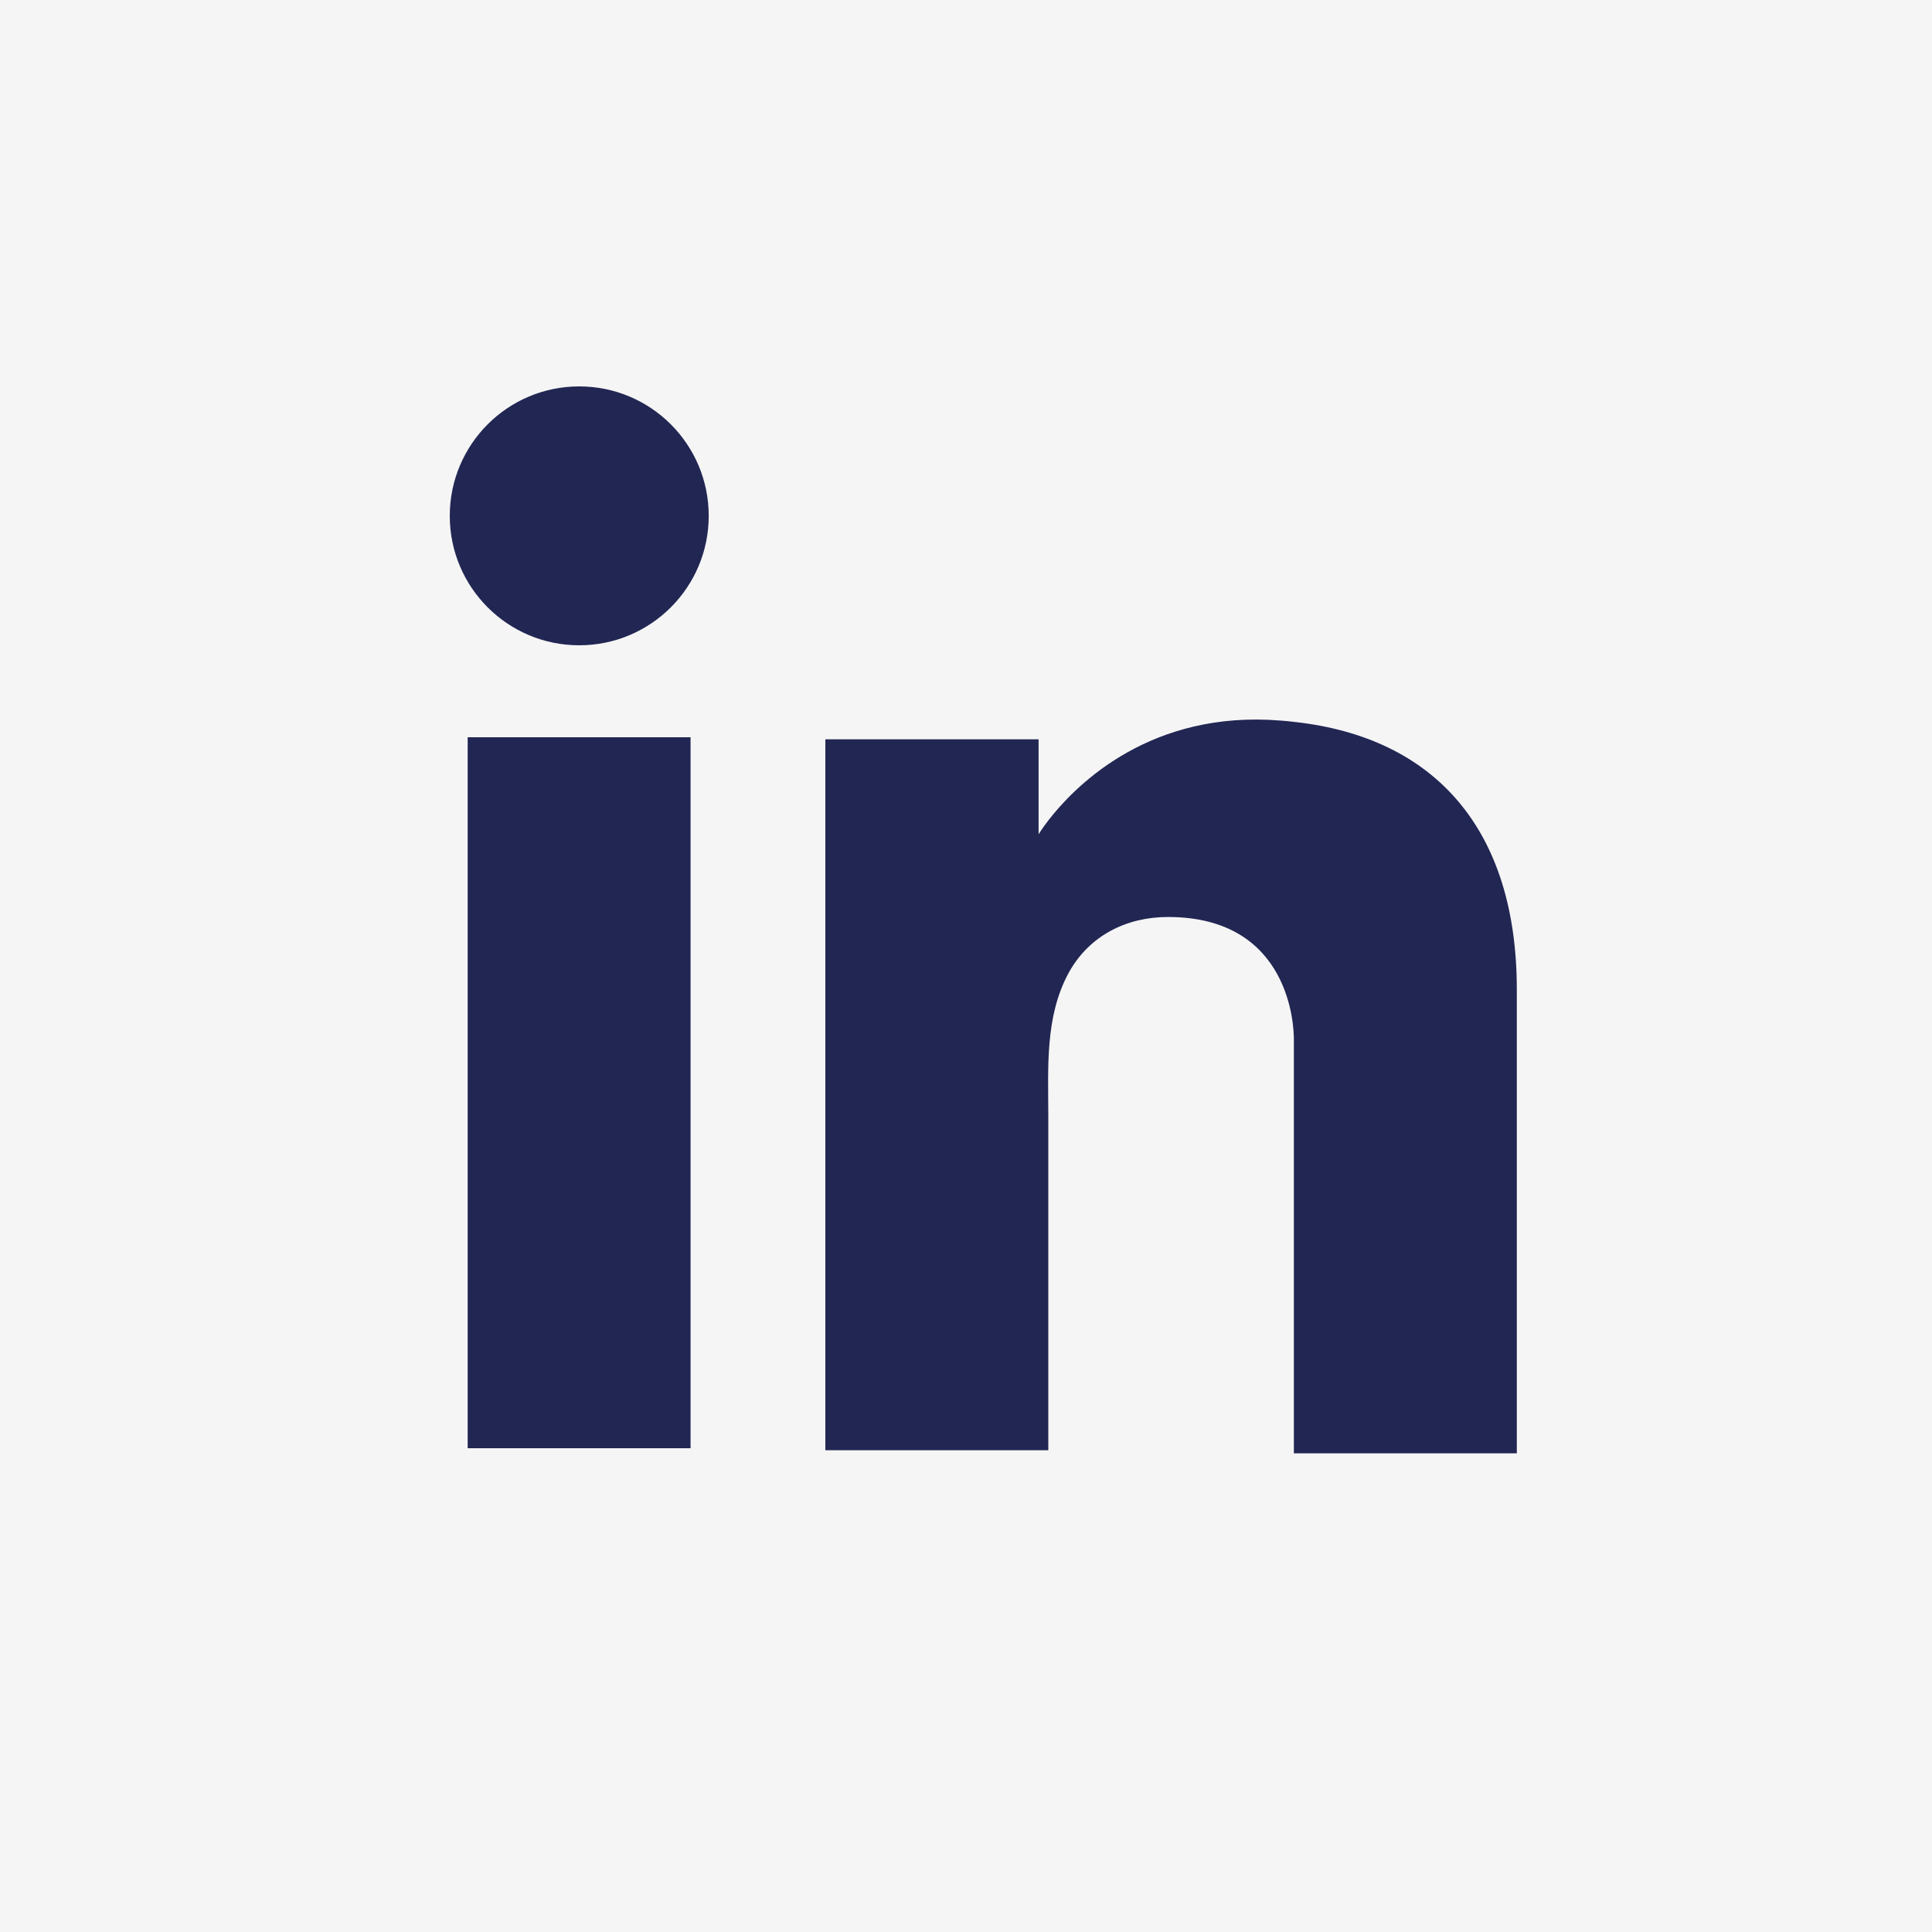
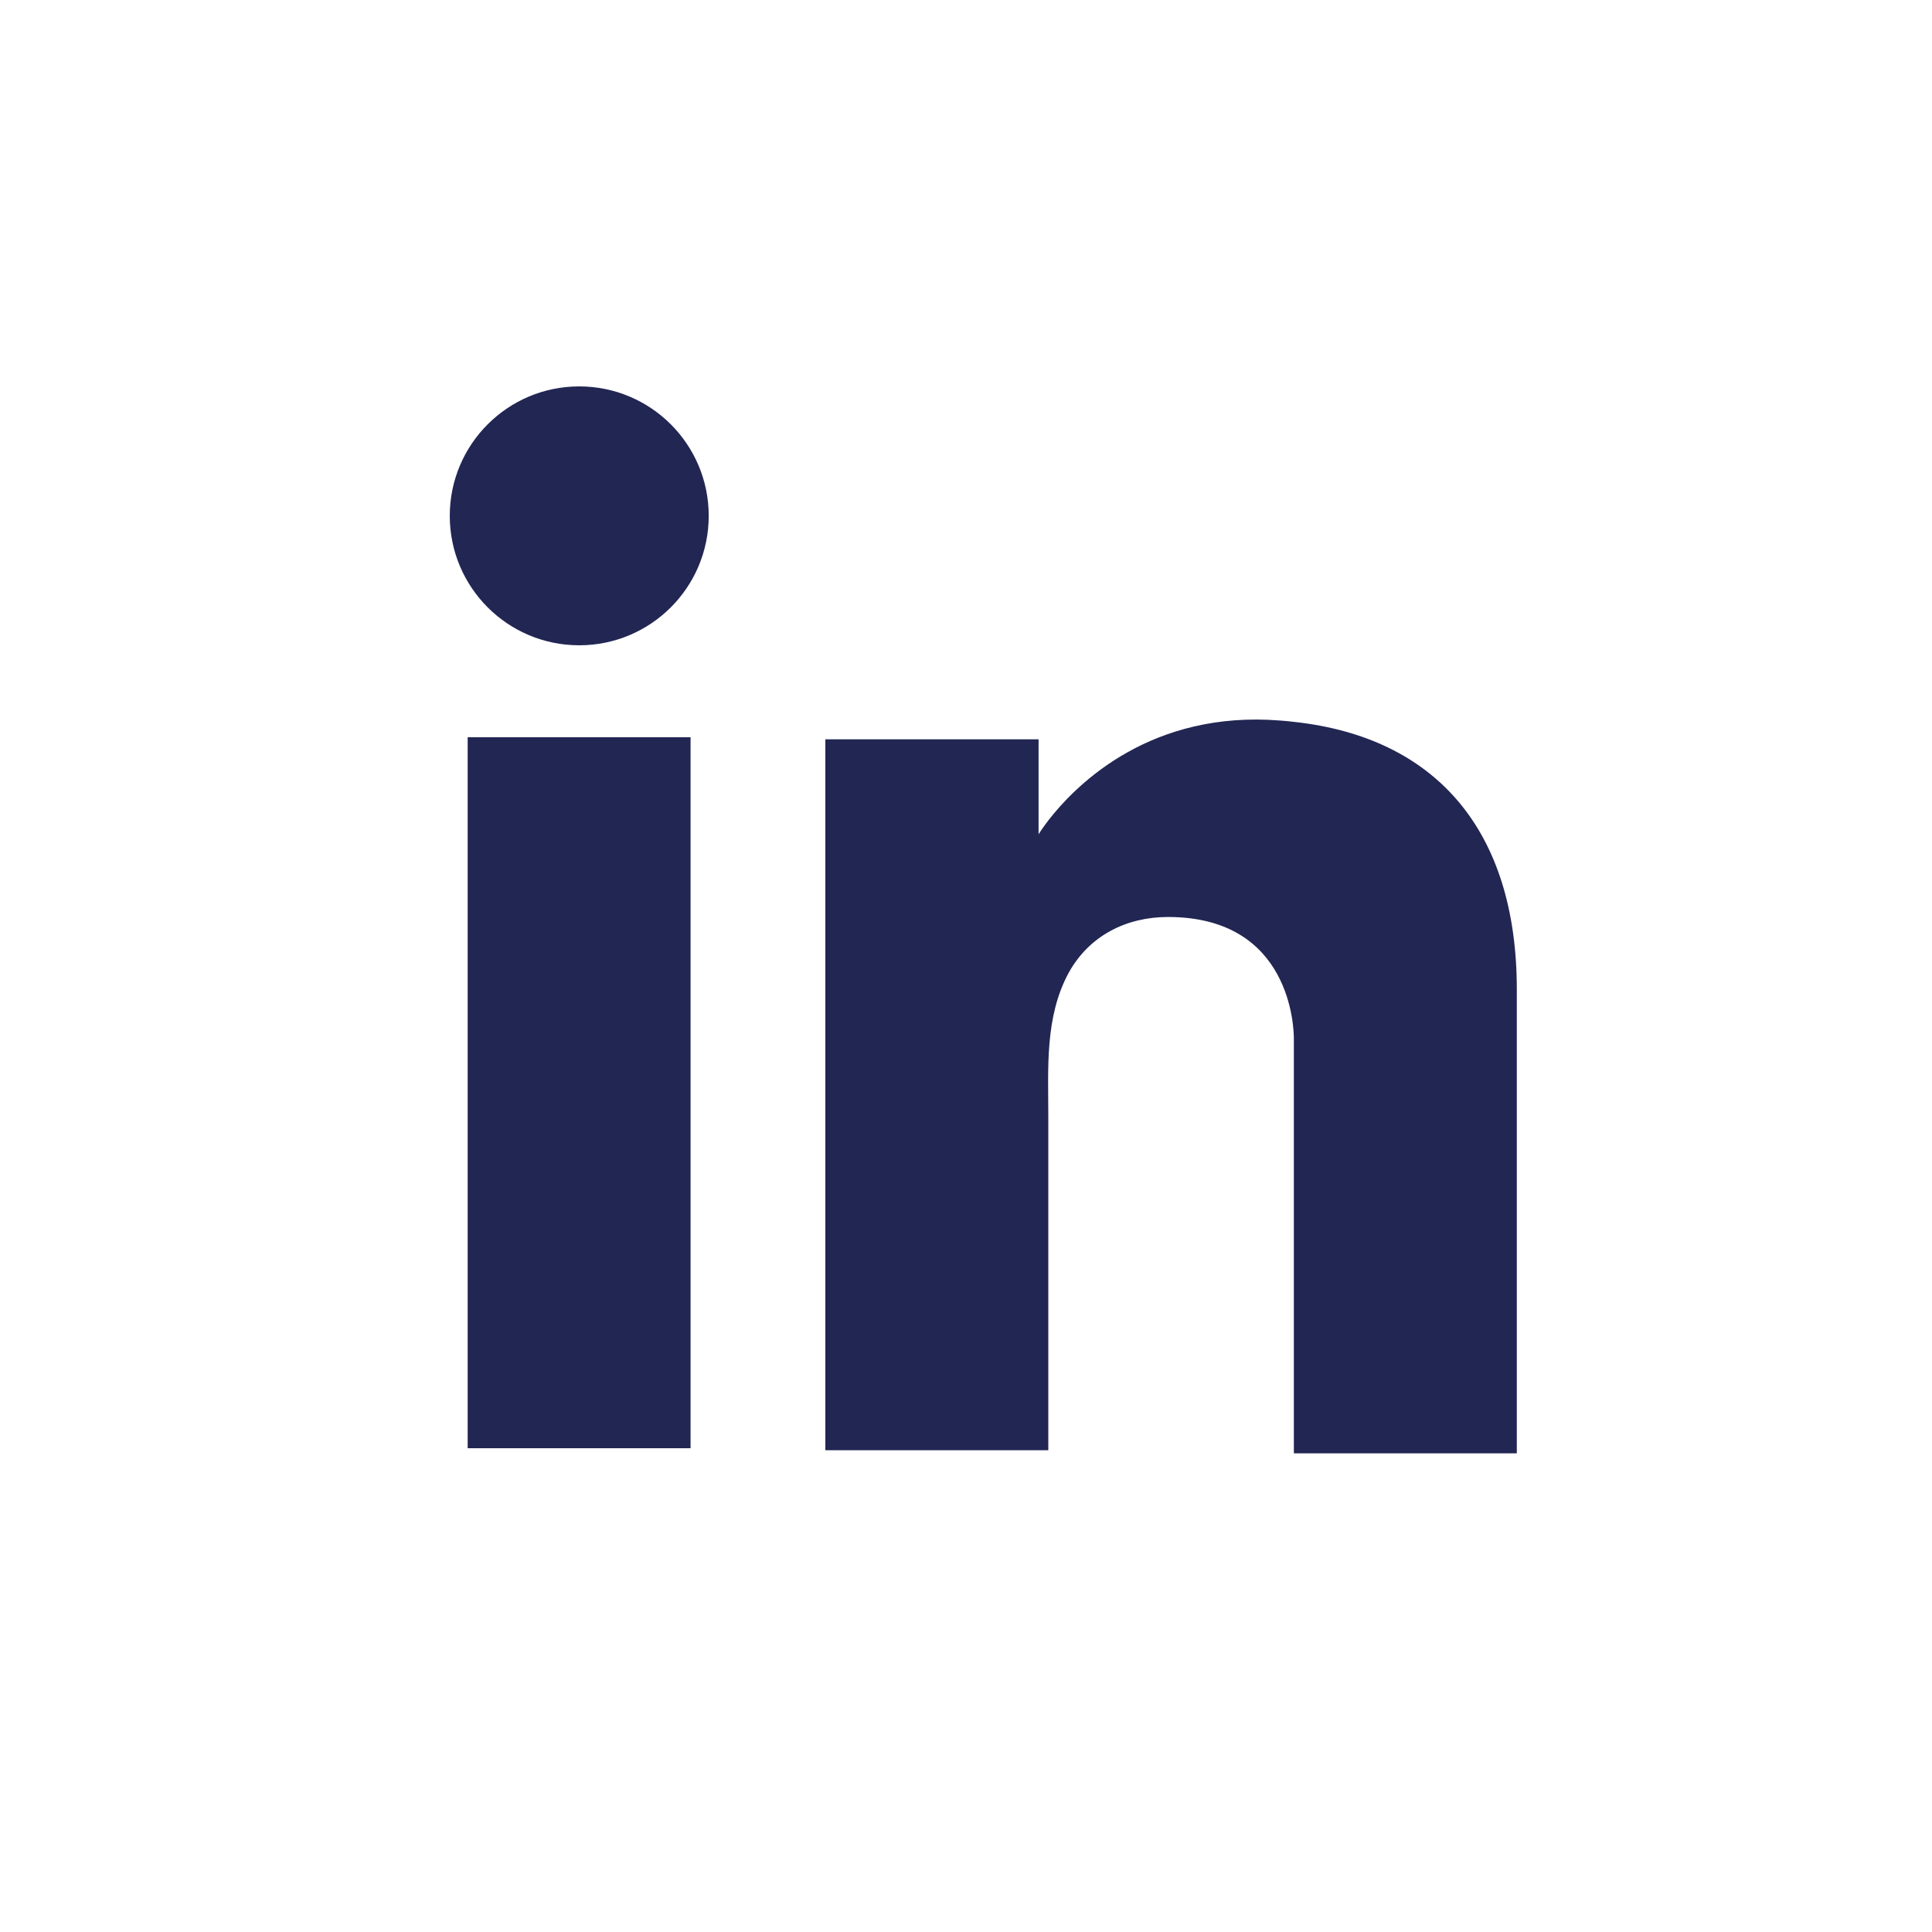
<svg xmlns="http://www.w3.org/2000/svg" width="30" height="30" viewBox="0 0 30 30" fill="none">
-   <rect width="30" height="30" fill="#F5F5F5" />
  <path d="M10.723 11.448H7.262V22.488H10.723V11.448Z" fill="#222653" />
  <path d="M20.091 11.209C19.963 11.193 19.828 11.184 19.692 11.177C17.754 11.097 16.661 12.245 16.278 12.74C16.174 12.876 16.127 12.955 16.127 12.955V11.48H12.816V22.519H16.127H16.278C16.278 21.394 16.278 20.278 16.278 19.153C16.278 18.547 16.278 17.941 16.278 17.334C16.278 16.585 16.222 15.787 16.597 15.101C16.916 14.527 17.491 14.239 18.137 14.239C20.051 14.239 20.091 15.97 20.091 16.13C20.091 16.138 20.091 16.146 20.091 16.146V22.567H23.553V15.364C23.553 12.899 22.3 11.448 20.091 11.209Z" fill="#222653" />
  <path d="M8.994 10.02C10.105 10.02 11.005 9.12 11.005 8.01C11.005 6.9 10.105 6 8.994 6C7.884 6 6.984 6.9 6.984 8.01C6.984 9.12 7.884 10.02 8.994 10.02Z" fill="#222653" />
</svg>